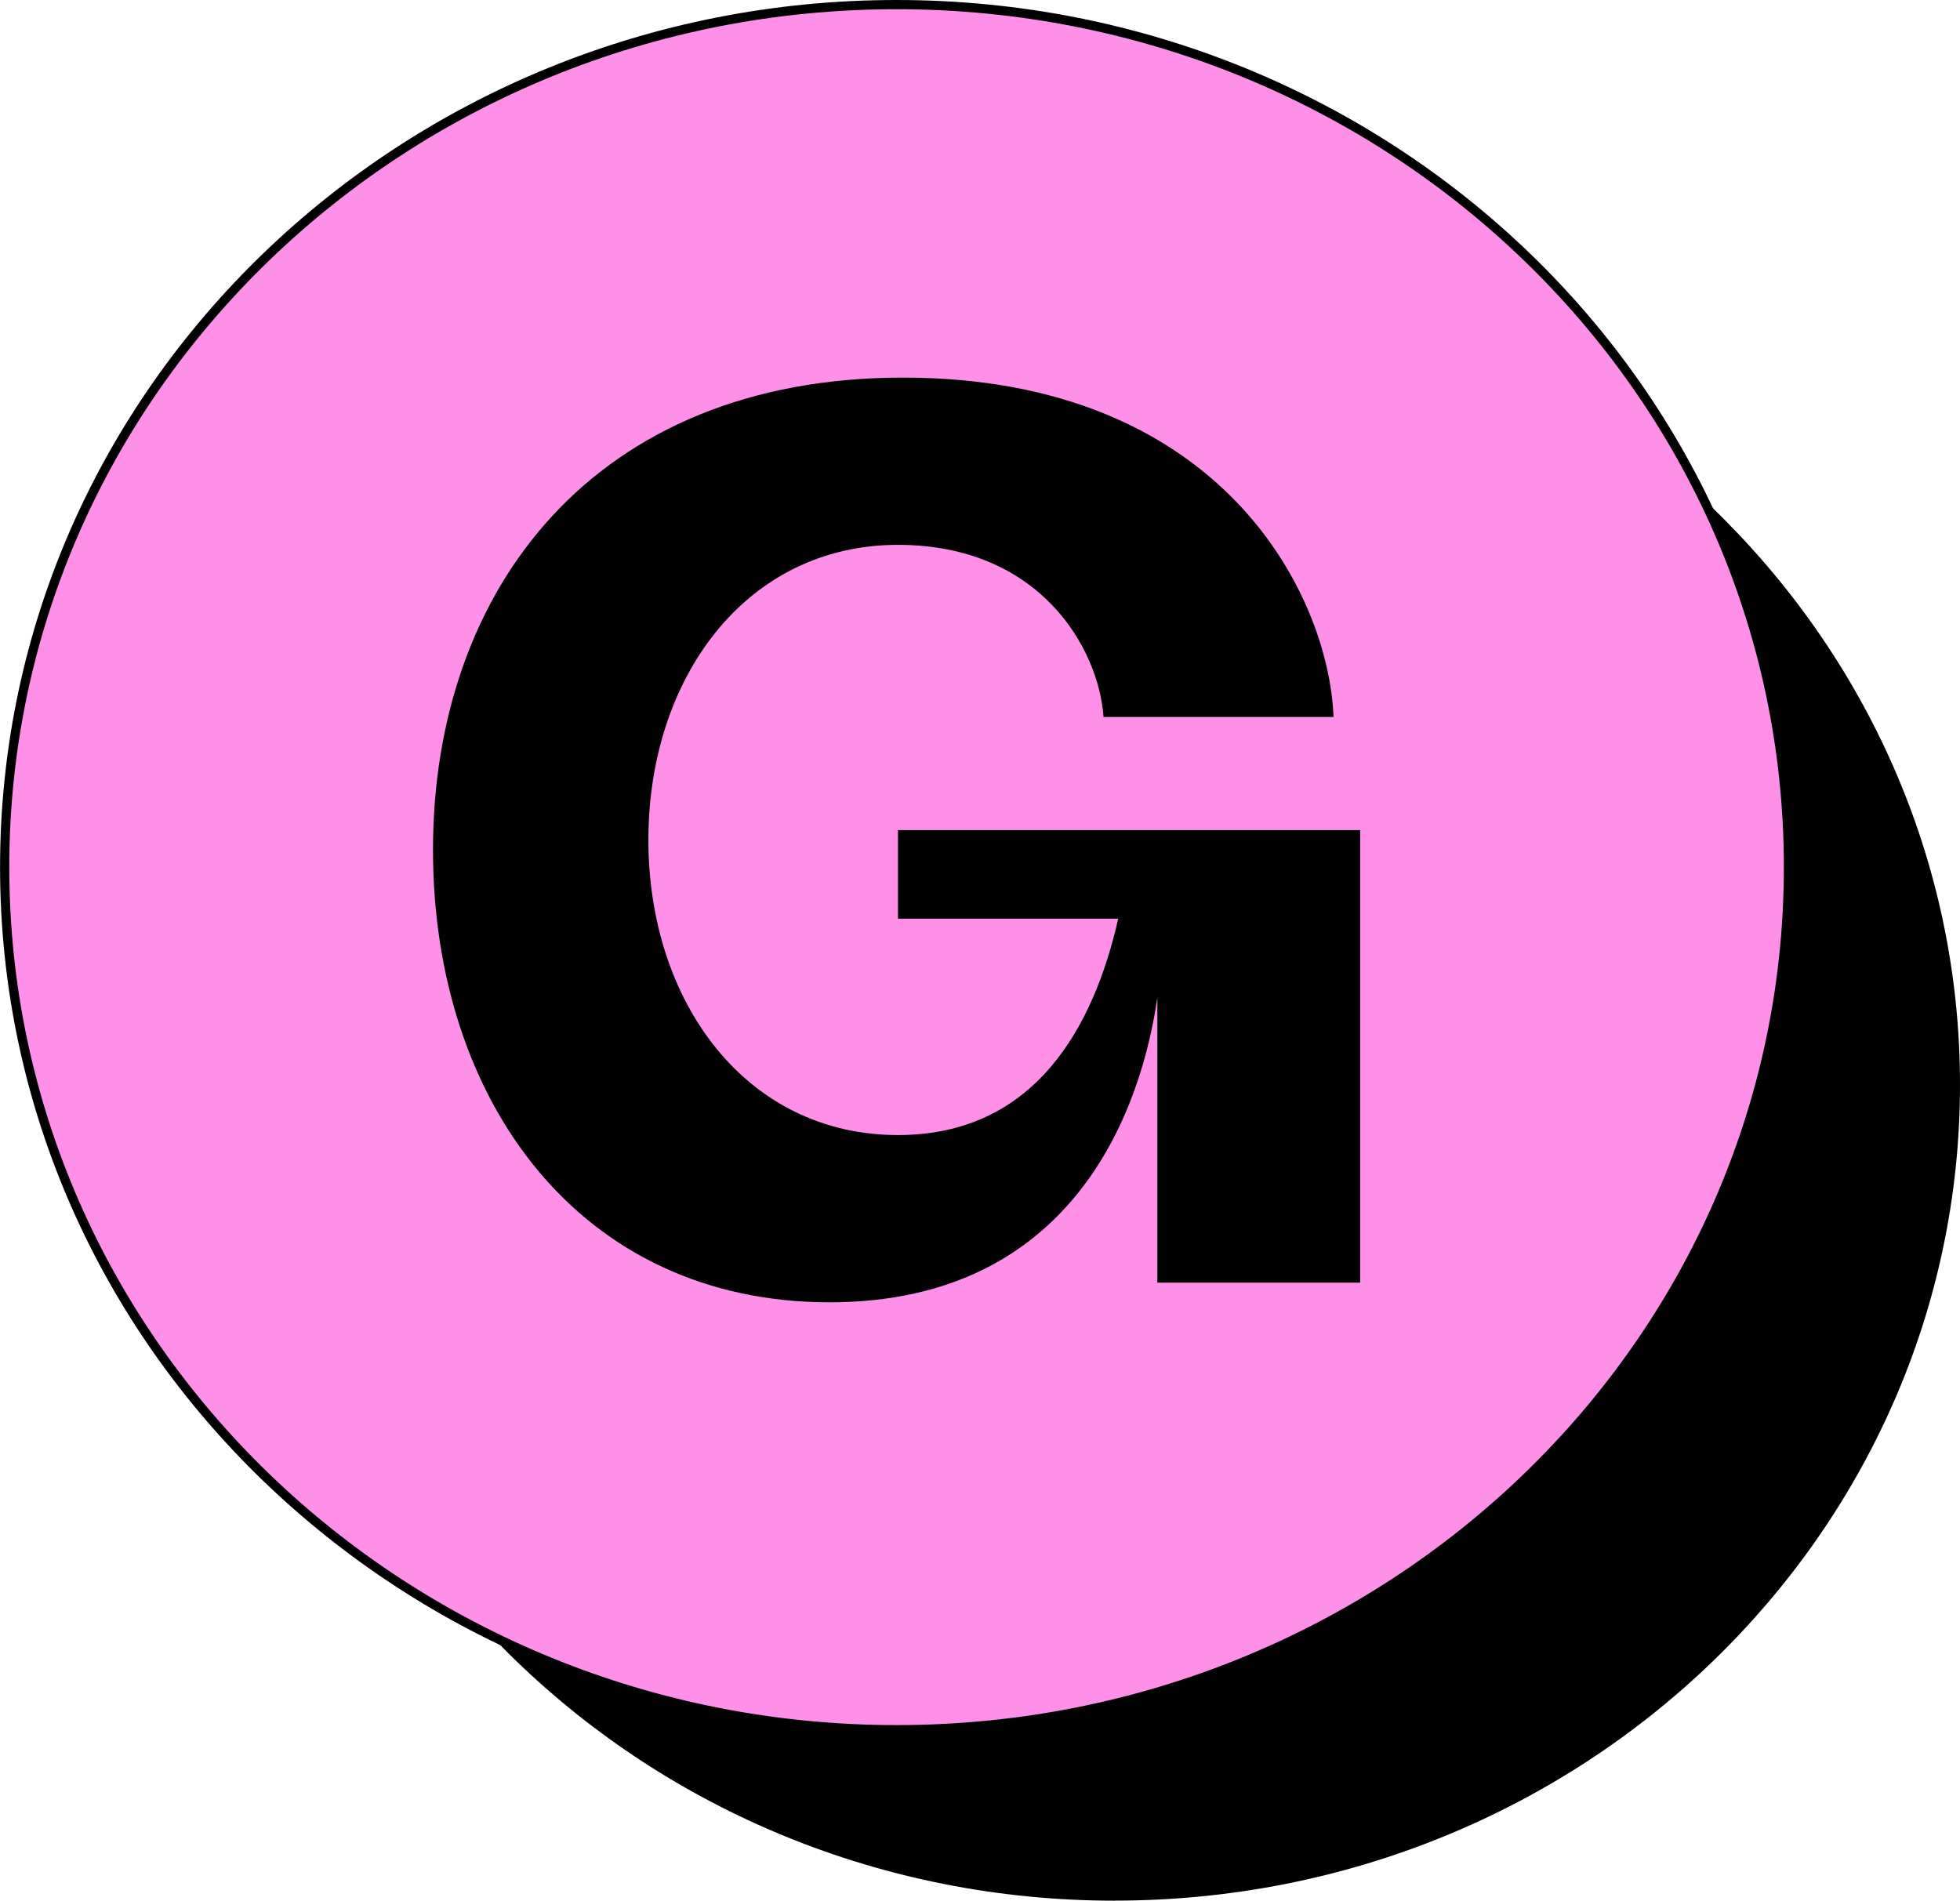
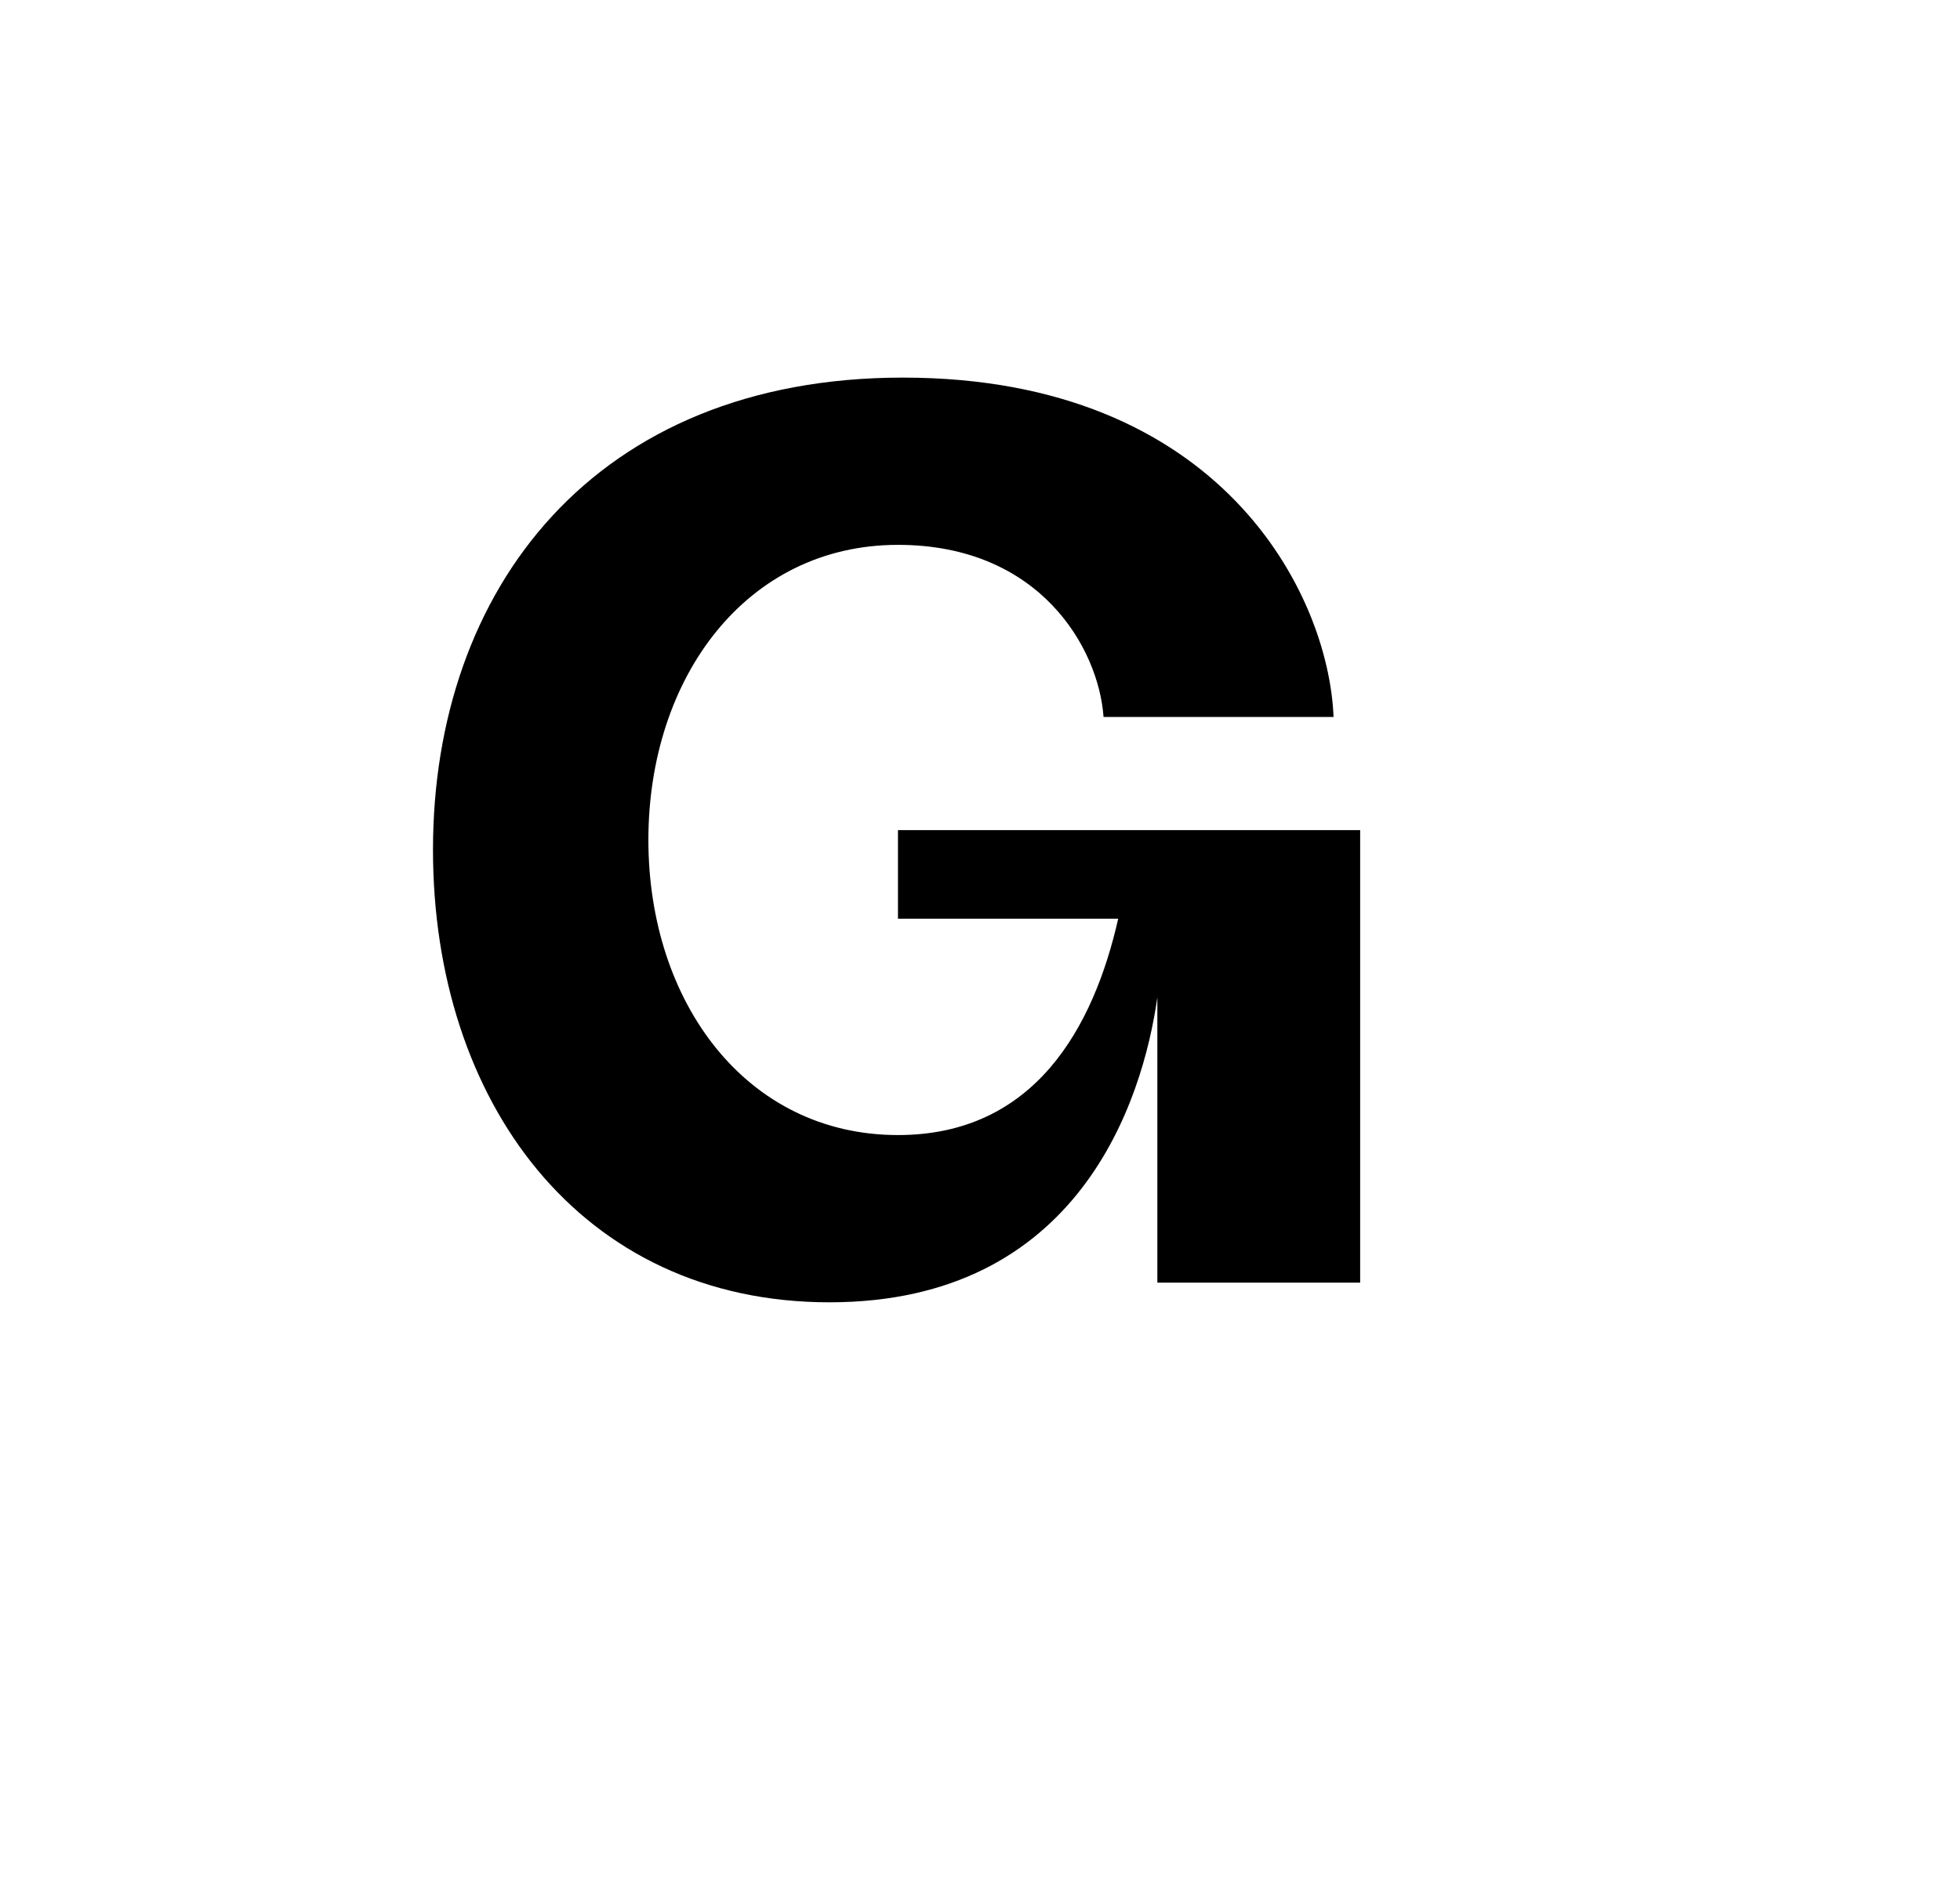
<svg xmlns="http://www.w3.org/2000/svg" fill="none" viewBox="89.51 92.62 331.49 321.48">
-   <path d="M278.04 414.1c78.95 0 142.96-61.78 142.96-138s-64-138.01-142.96-138.01c-78.96 0-142.97 61.79-142.97 138 0 76.23 64.01 138.02 142.97 138.02Z" fill="#000" />
-   <path d="M241.14 385.19c83.05 0 150.85-65.06 150.85-145.9 0-80.83-67.8-145.89-150.85-145.89-83.04 0-150.84 65.06-150.84 145.9 0 80.83 67.8 145.89 150.84 145.89Z" fill="#FF90E8" stroke="#000" stroke-width="1.56" />
  <path d="M229.8 312.9c-42.22 0-67.06-34.11-67.06-76.54 0-44.1 27.32-79.87 79.47-79.87 53.8 0 72.02 36.6 72.84 57.4h-38.9c-.83-11.64-10.76-29.11-34.77-29.11-25.66 0-42.21 22.46-42.21 49.91 0 27.46 16.55 49.92 42.21 49.92 23.18 0 33.11-18.3 37.25-36.6h-37.25v-14.98h78.17v76.54h-34.3v-48.25c-2.48 17.47-13.24 51.58-55.46 51.58Z" fill="#000" />
</svg>